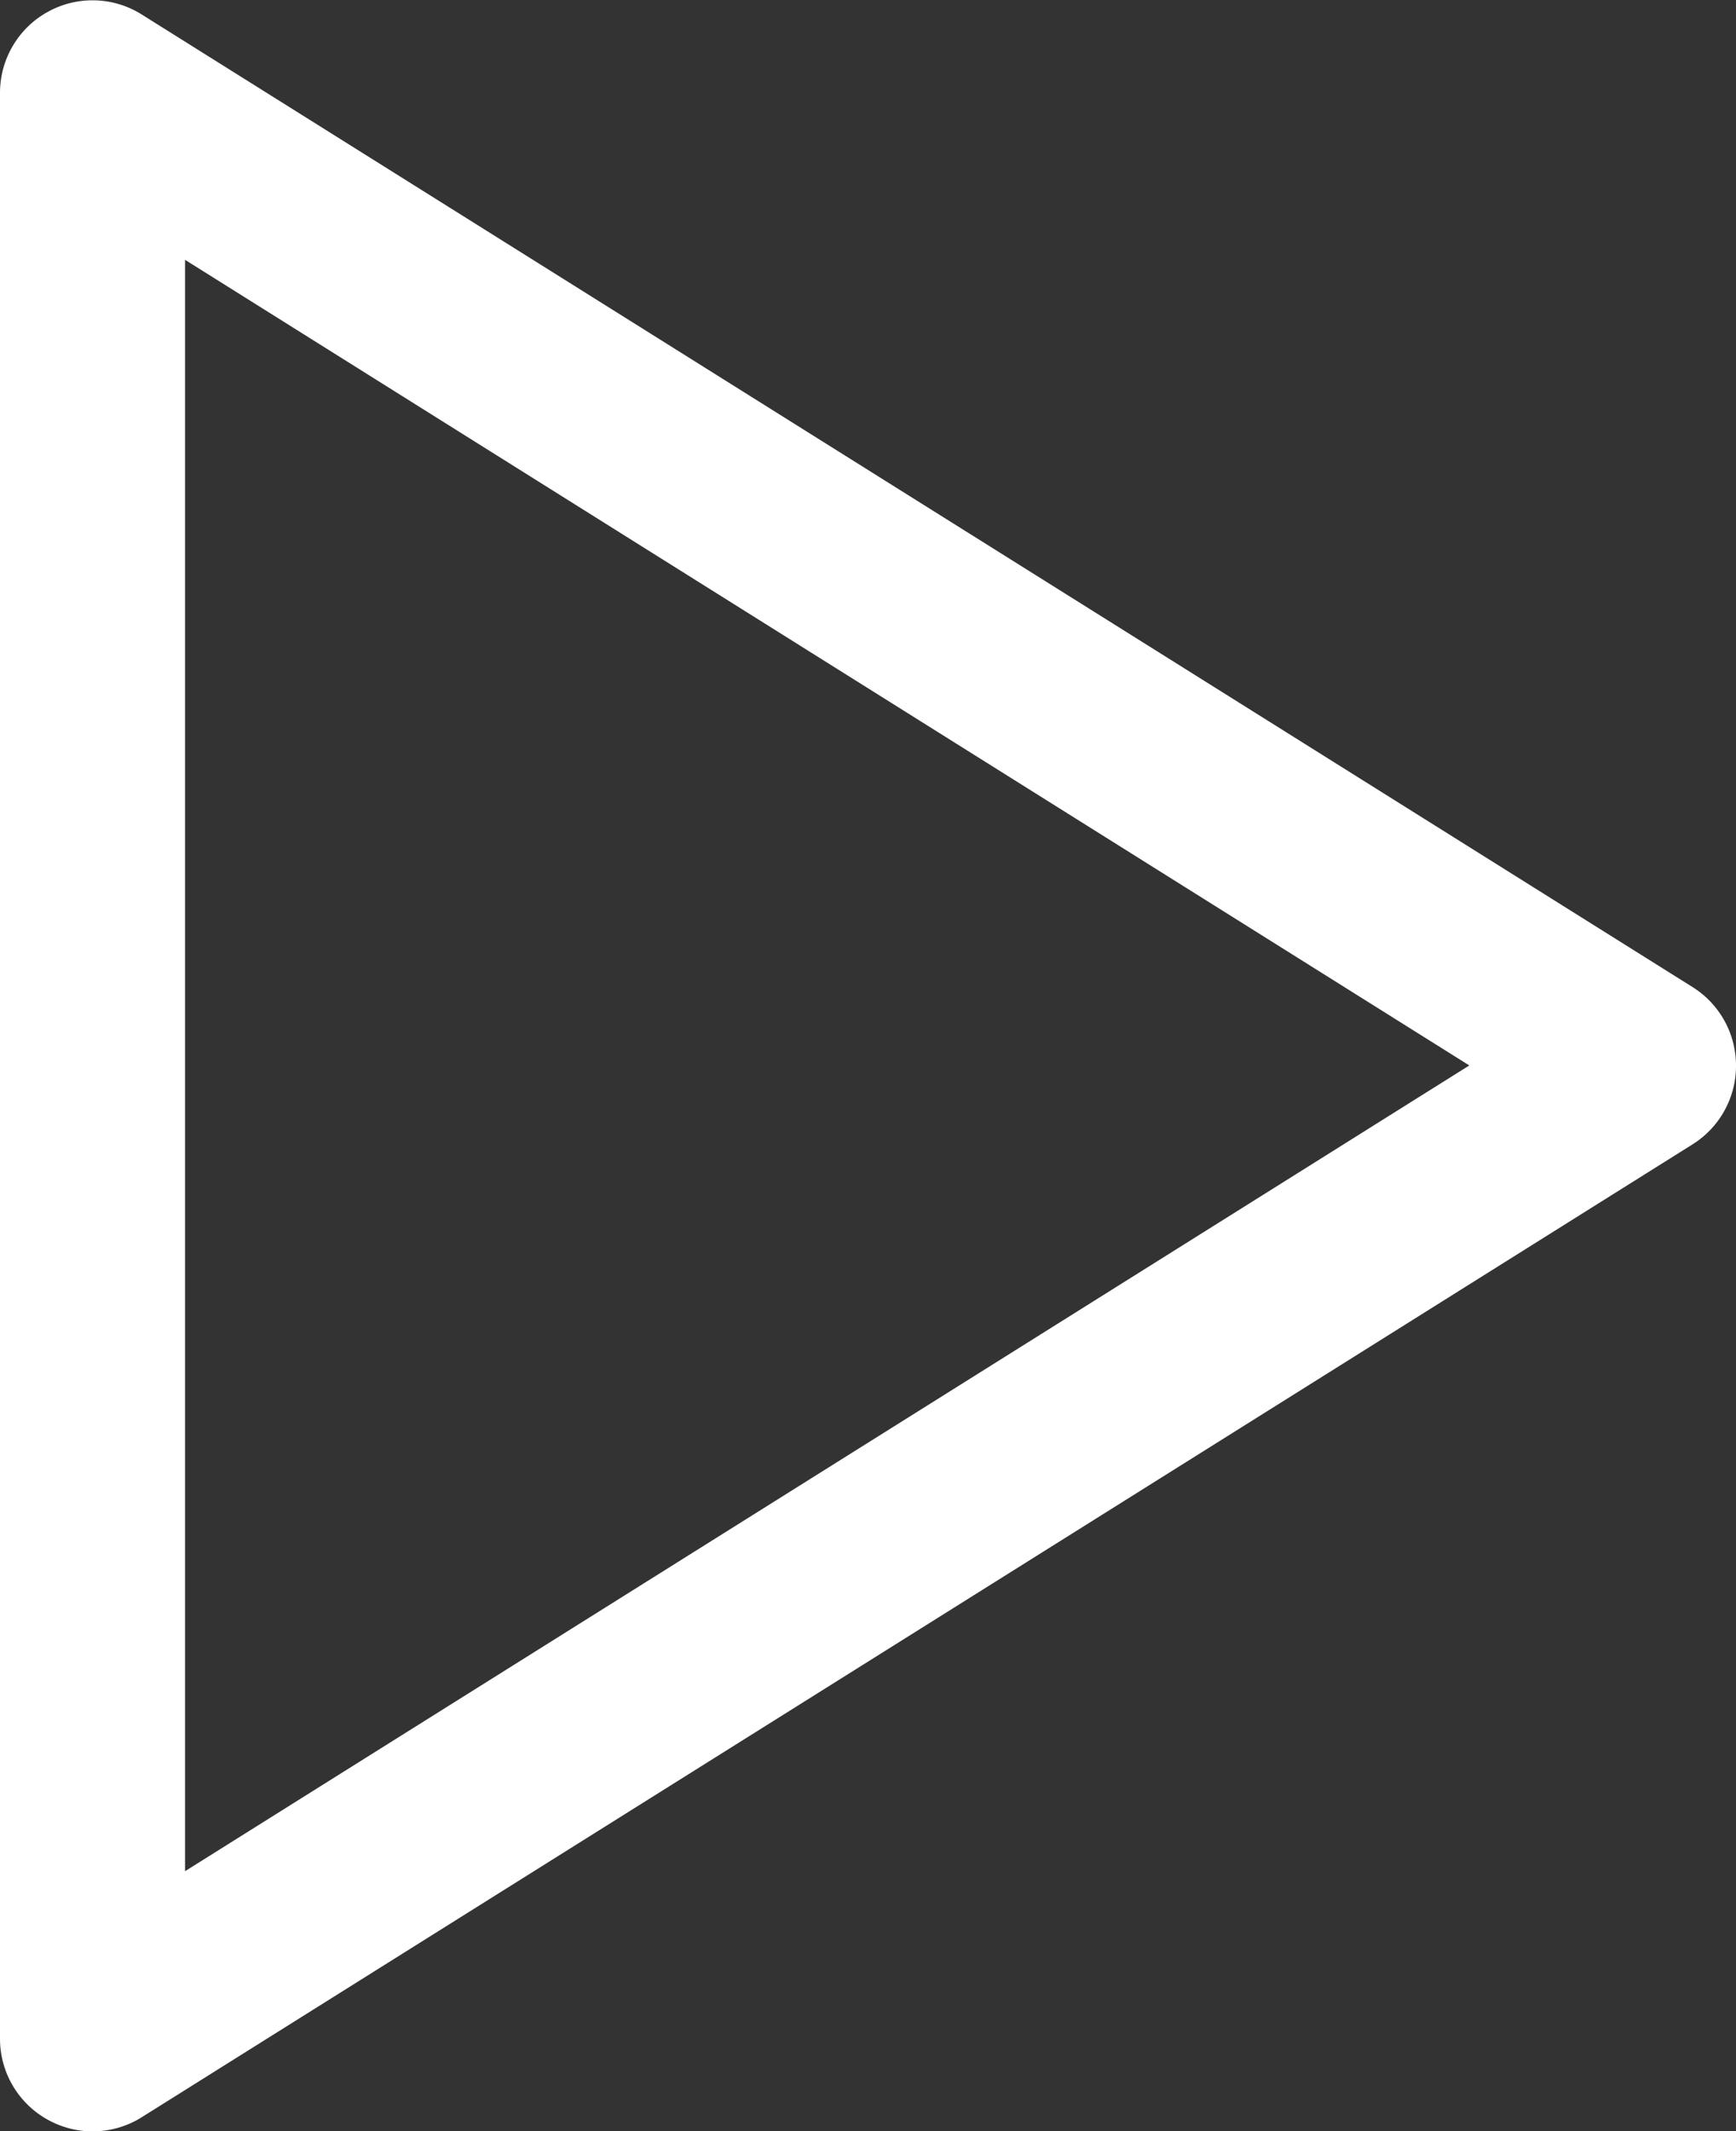
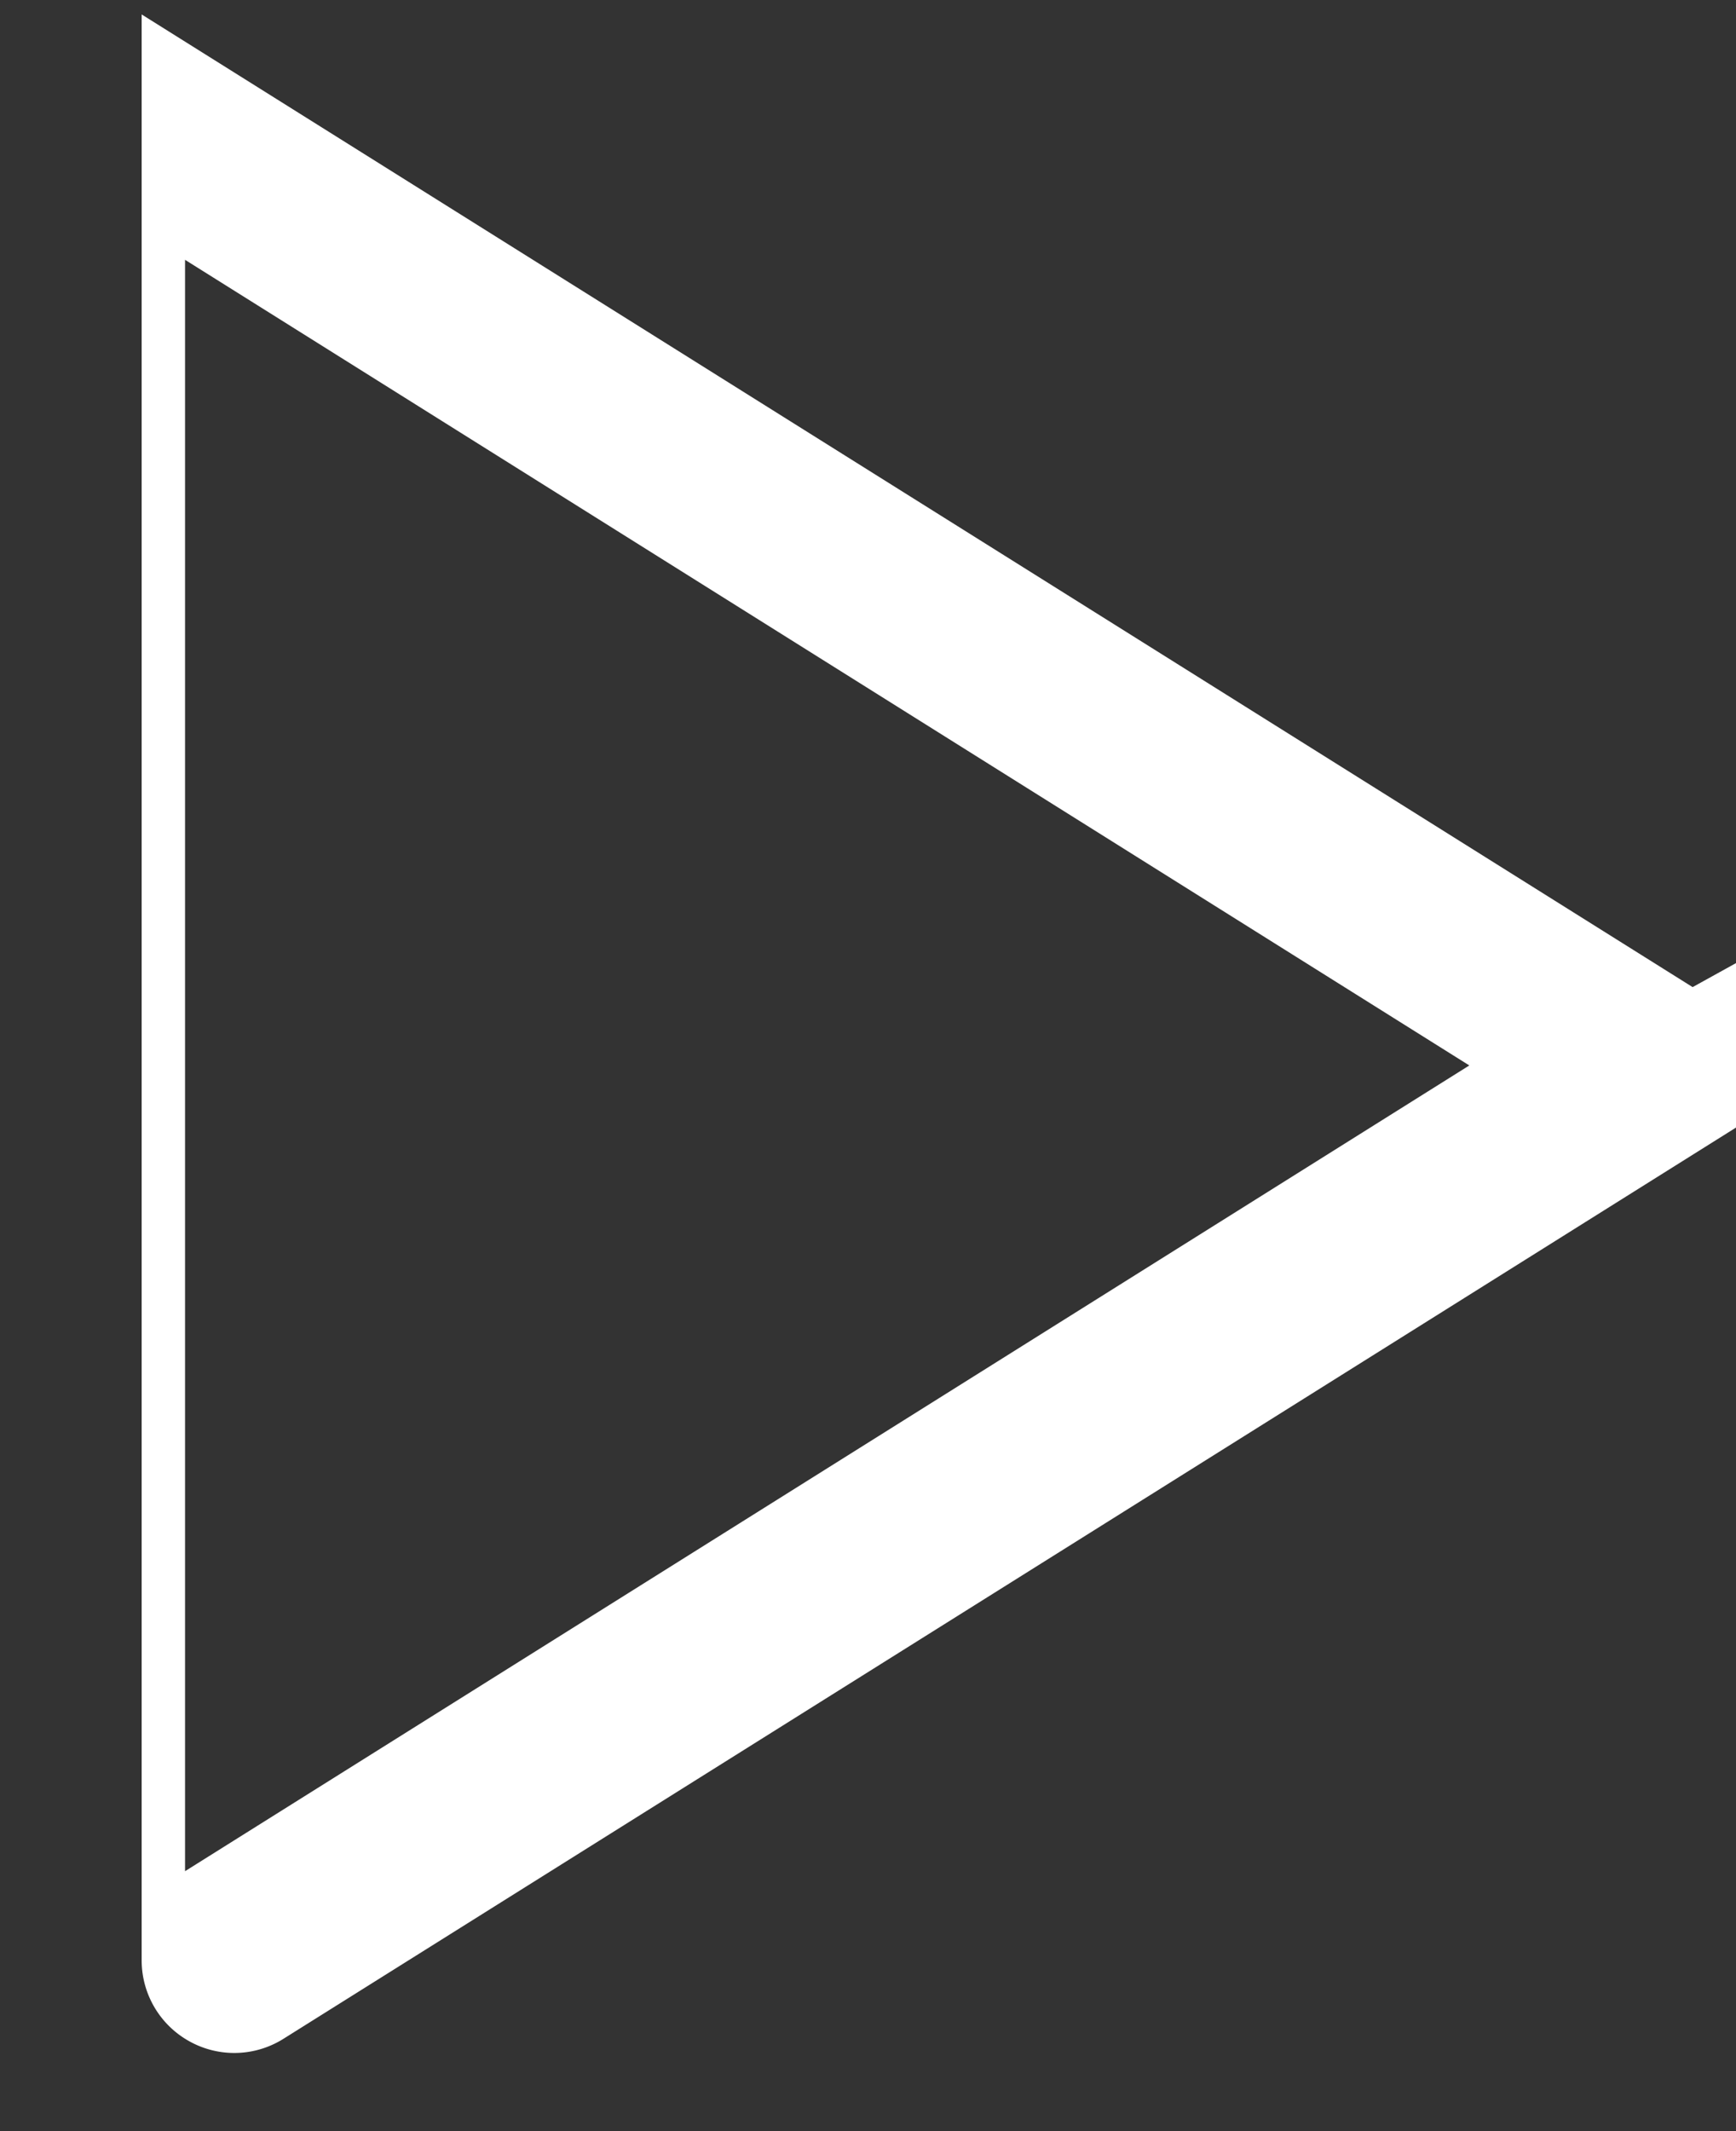
<svg xmlns="http://www.w3.org/2000/svg" width="29.814" height="36.588">
  <rect width="100%" height="100%" fill="#333333" stroke="none" />
-   <path data-name="Pfad 506" d="m-413.931 147.535-26.636-16.7a1.588 1.588 0 0 0-1.613-.044 1.588 1.588 0 0 0-.82 1.39v33.41a1.588 1.588 0 0 0 .82 1.39 1.585 1.585 0 0 0 .769.2 1.587 1.587 0 0 0 .844-.242l26.636-16.705a1.59 1.59 0 0 0 .745-1.347 1.59 1.59 0 0 0-.745-1.352zm-25.891 15.179v-27.666l22.056 13.832z" transform="translate(443 -130.587)" style="fill:#fff" />
+   <path data-name="Pfad 506" d="m-413.931 147.535-26.636-16.7v33.41a1.588 1.588 0 0 0 .82 1.39 1.585 1.585 0 0 0 .769.2 1.587 1.587 0 0 0 .844-.242l26.636-16.705a1.59 1.59 0 0 0 .745-1.347 1.59 1.59 0 0 0-.745-1.352zm-25.891 15.179v-27.666l22.056 13.832z" transform="translate(443 -130.587)" style="fill:#fff" />
</svg>